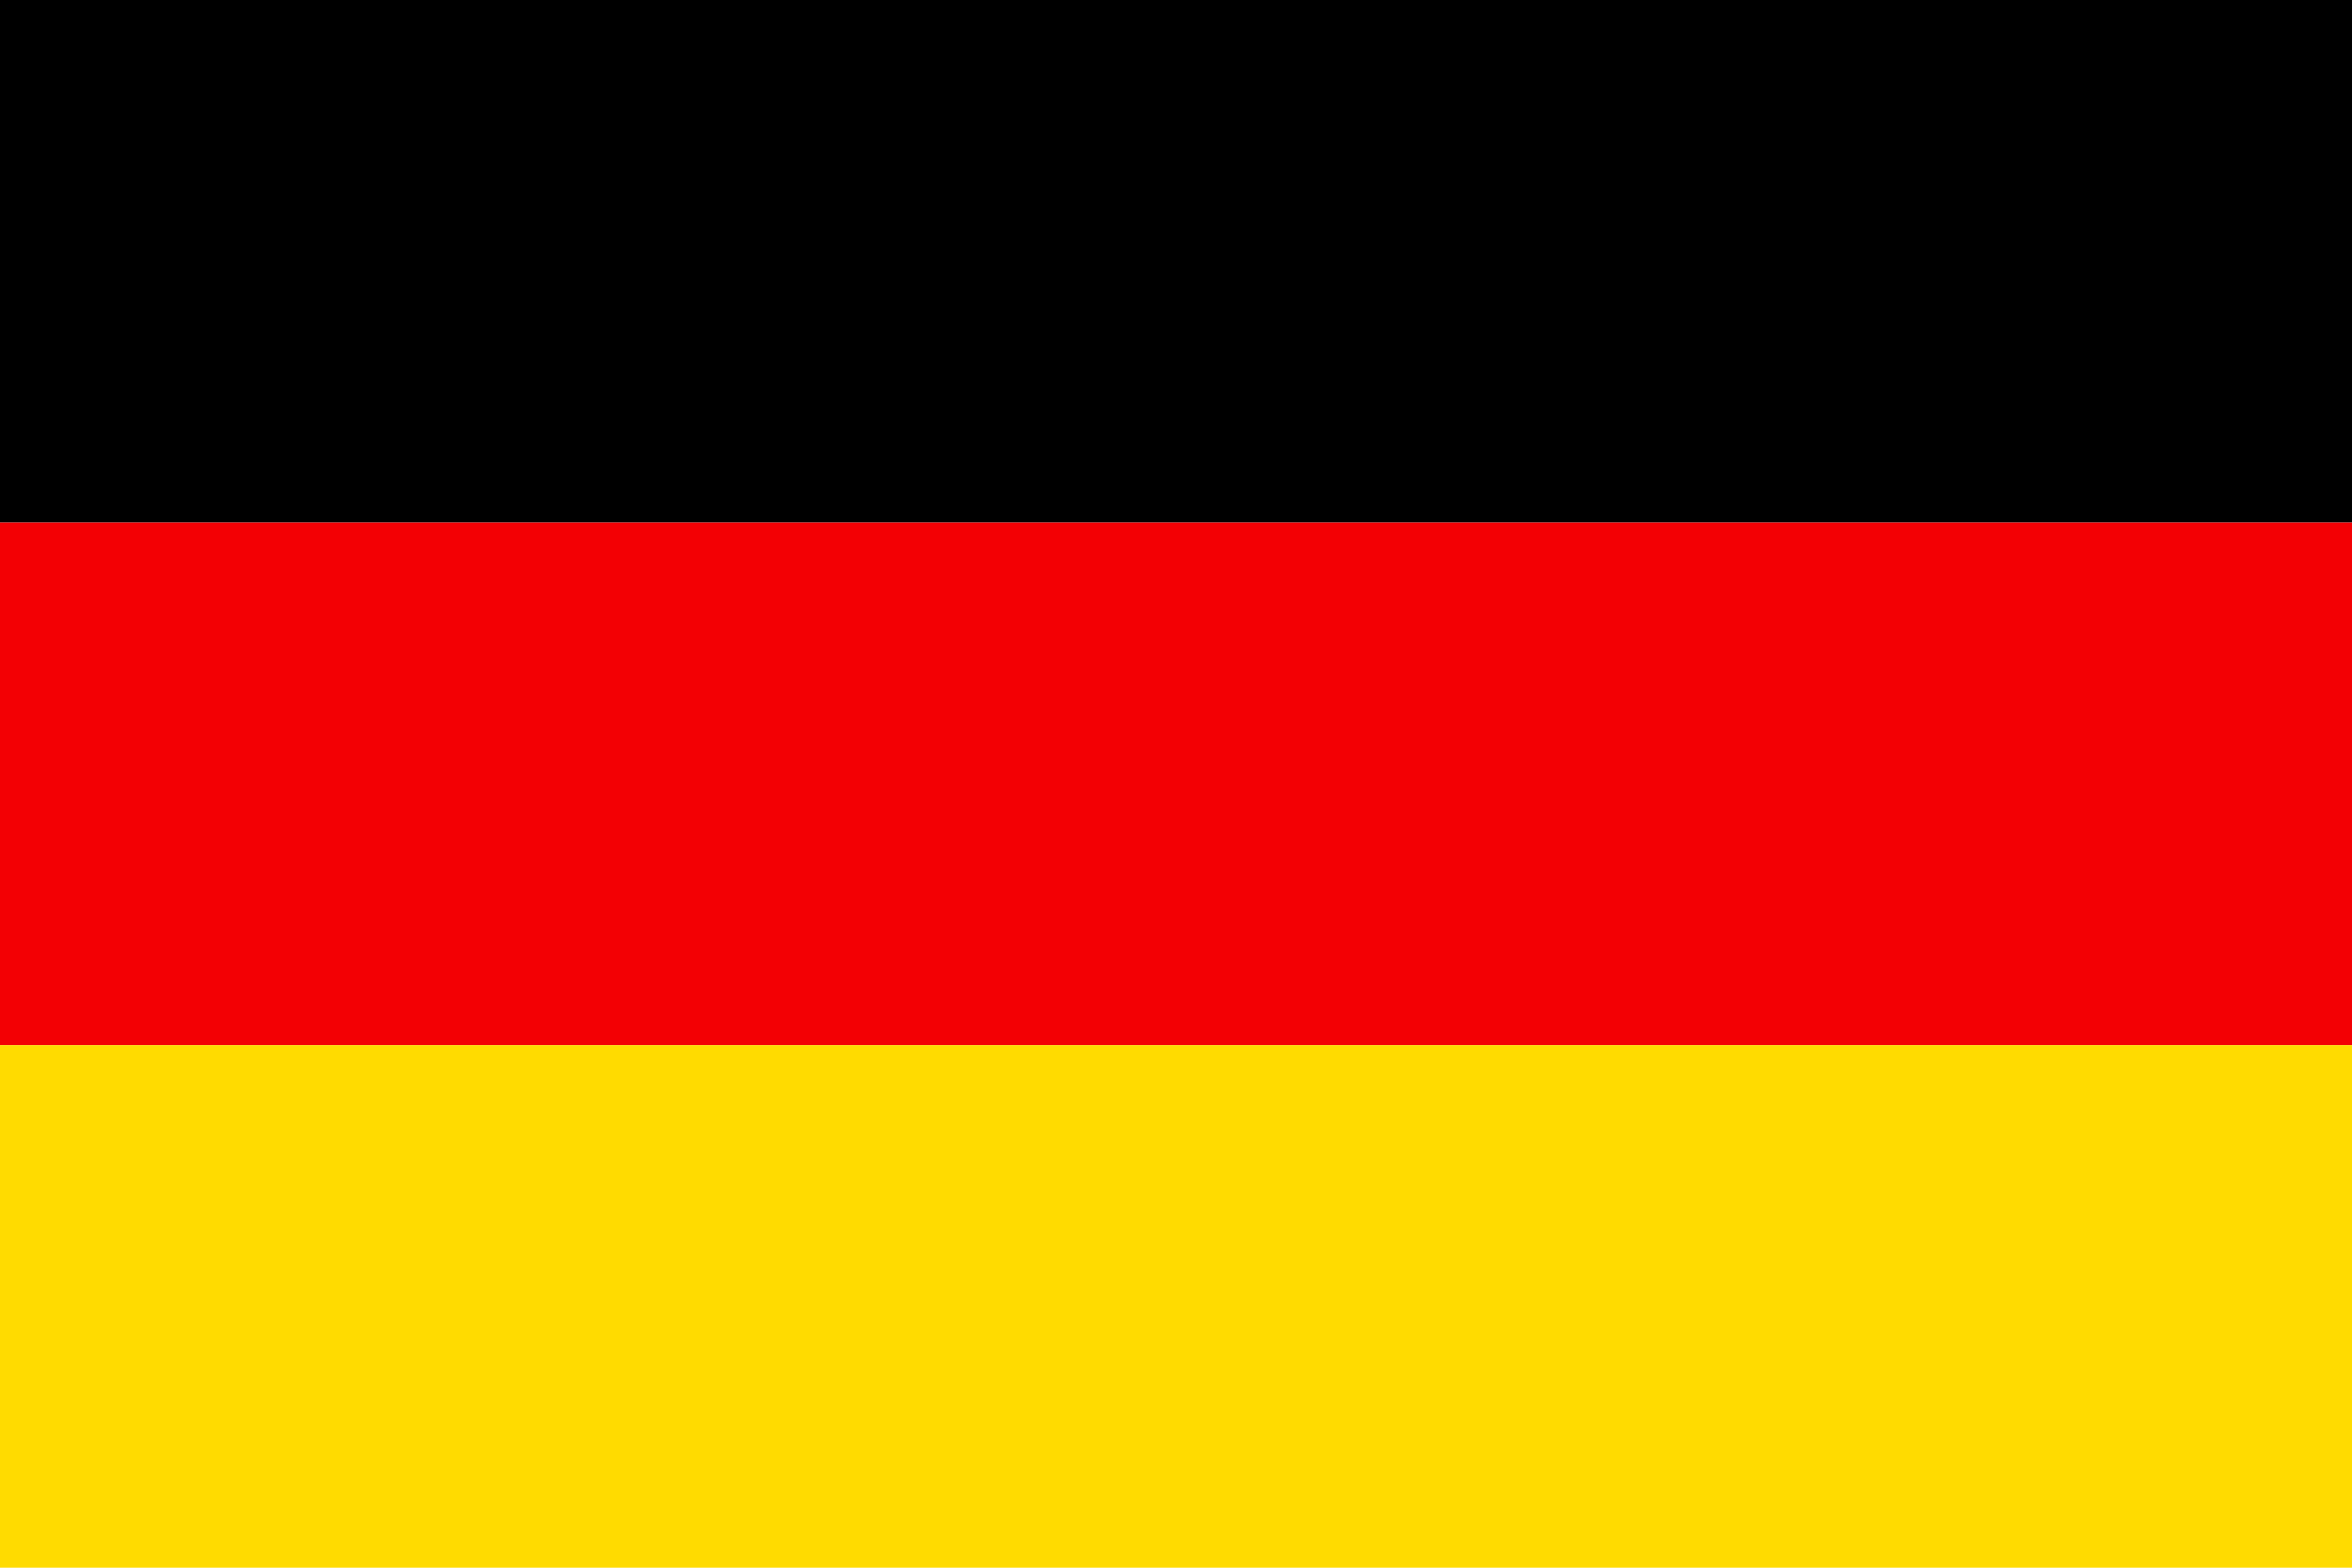
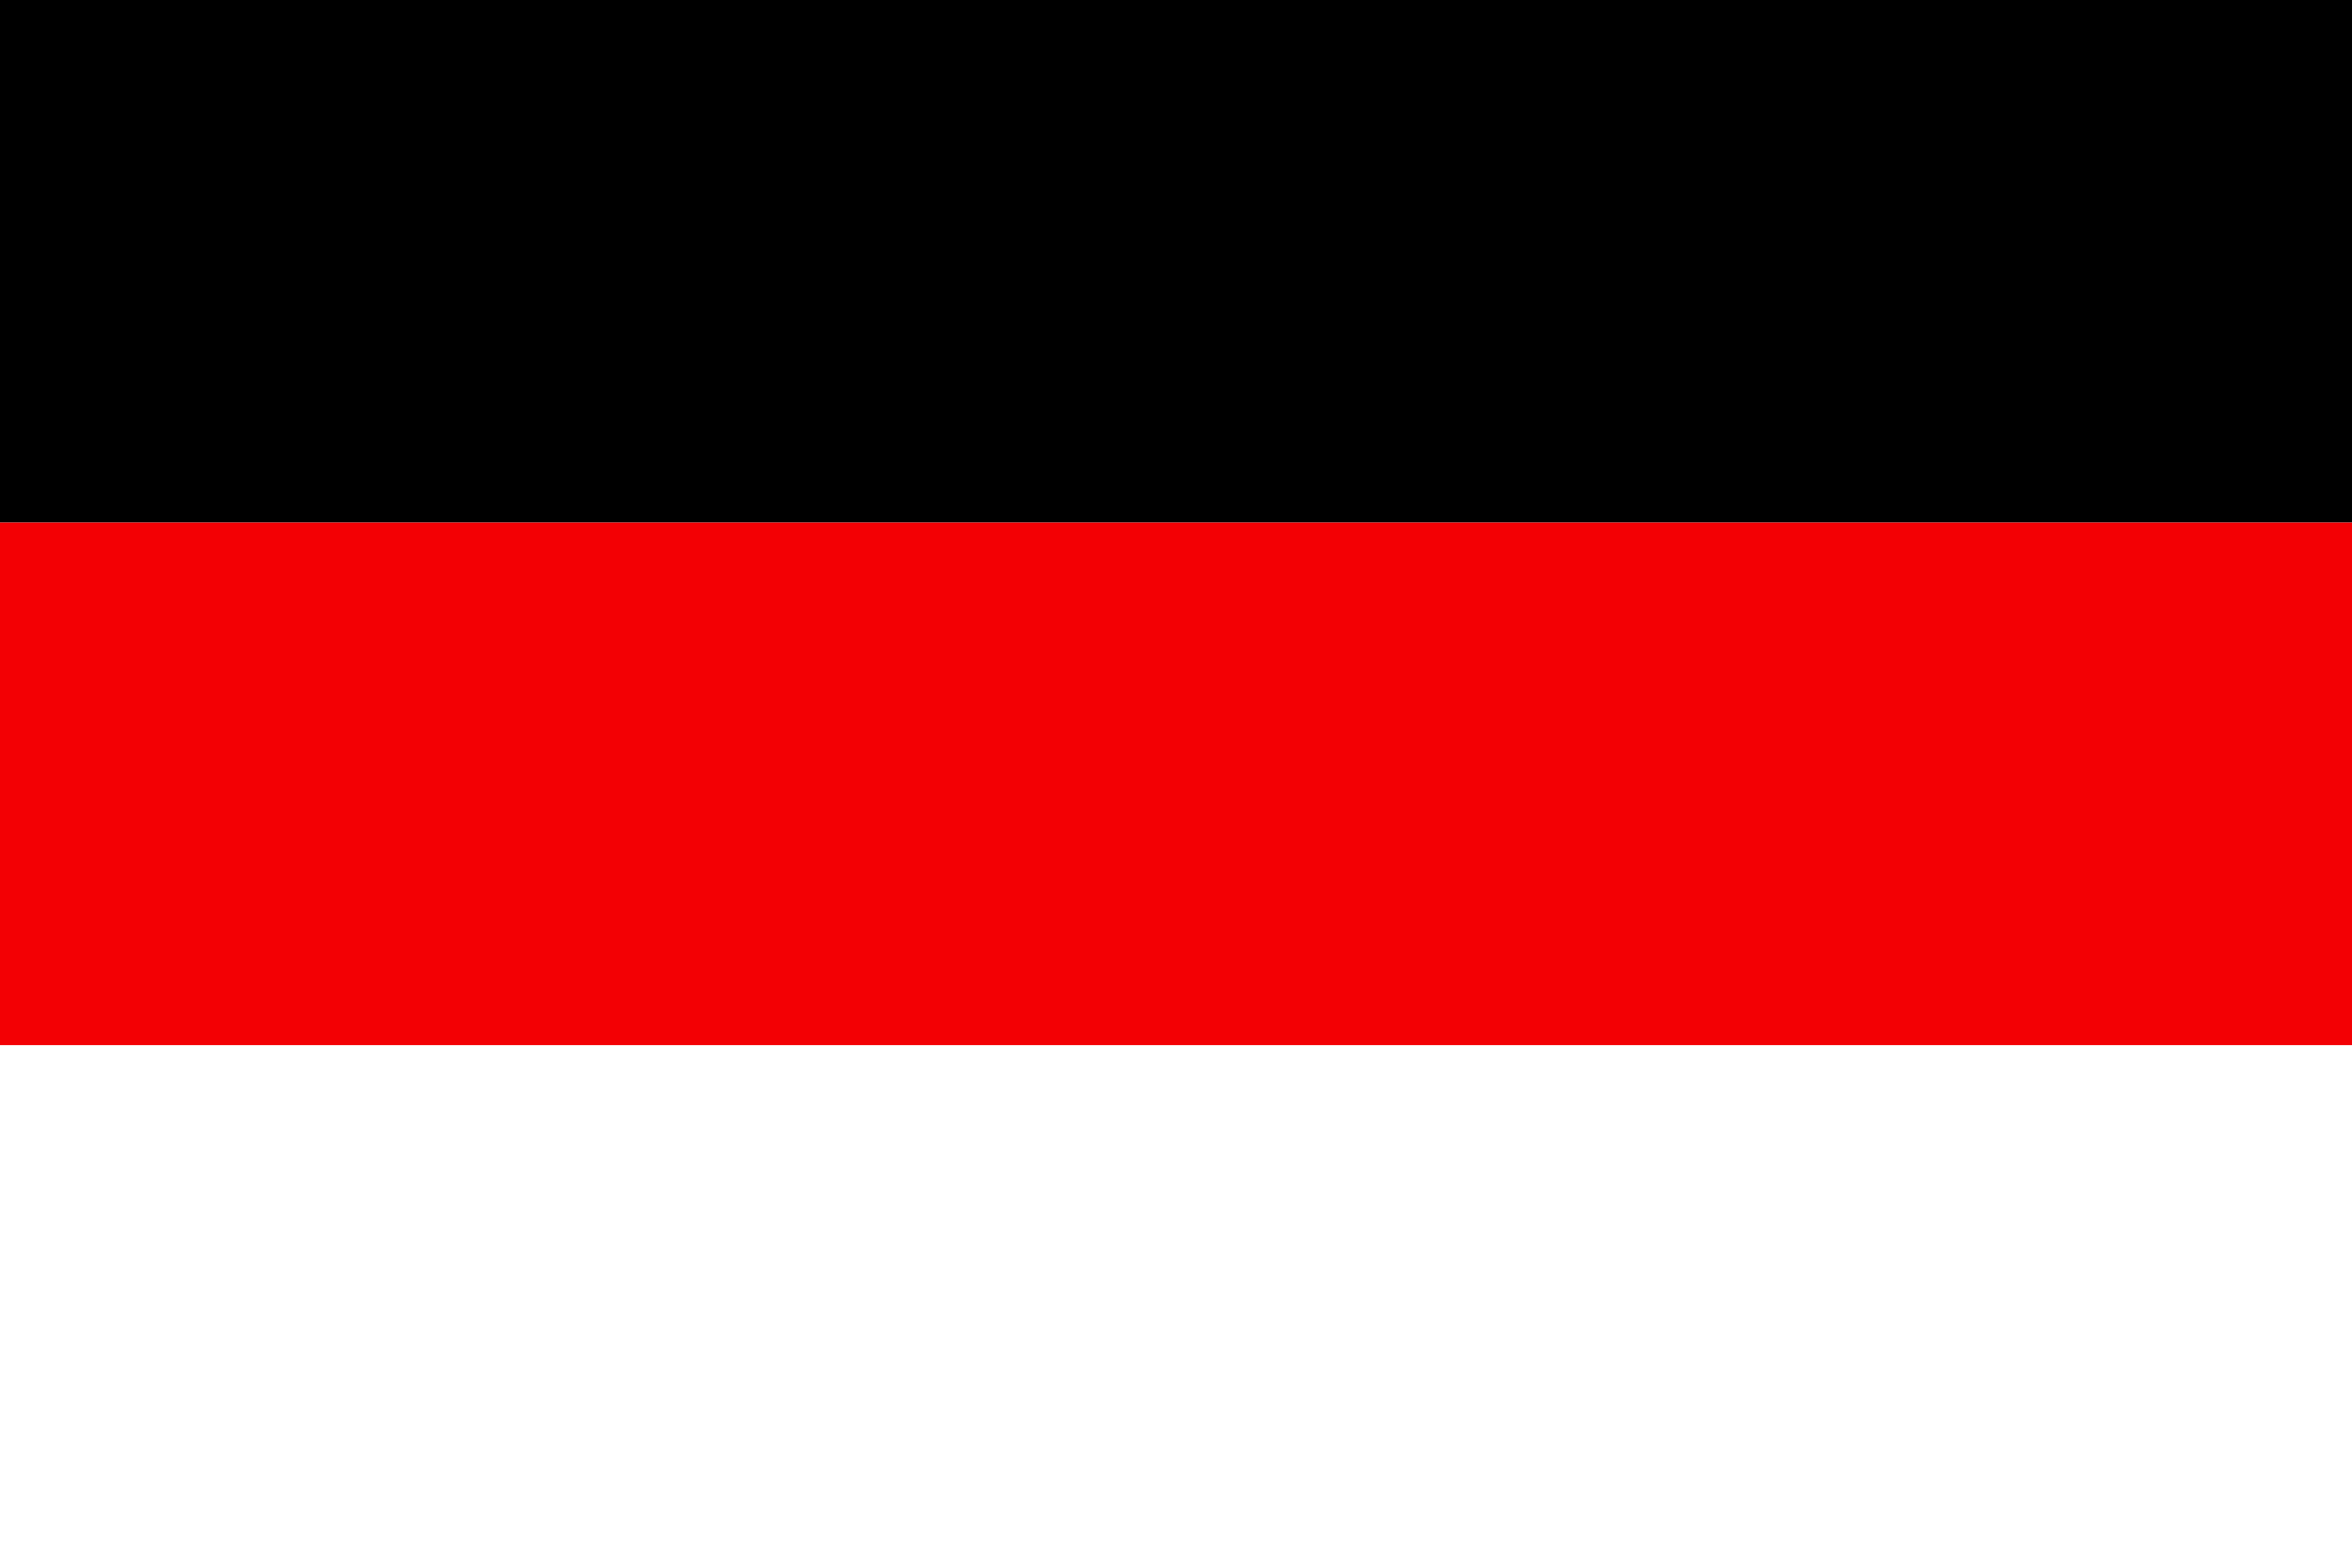
<svg xmlns="http://www.w3.org/2000/svg" version="1.1" id="Grupo_17" x="0px" y="0px" viewBox="0 0 26.1 17.4" style="enable-background:new 0 0 26.1 17.4;" xml:space="preserve">
  <style type="text/css">
	.st0{fill:#F30004;}
	.st1{fill:#FFDB00;}
</style>
  <rect id="Rectángulo_154" y="0" width="26.1" height="5.8" />
  <rect id="Rectángulo_155" y="5.8" class="st0" width="26.1" height="5.8" />
-   <rect id="Rectángulo_156" y="11.6" class="st1" width="26.1" height="5.8" />
</svg>